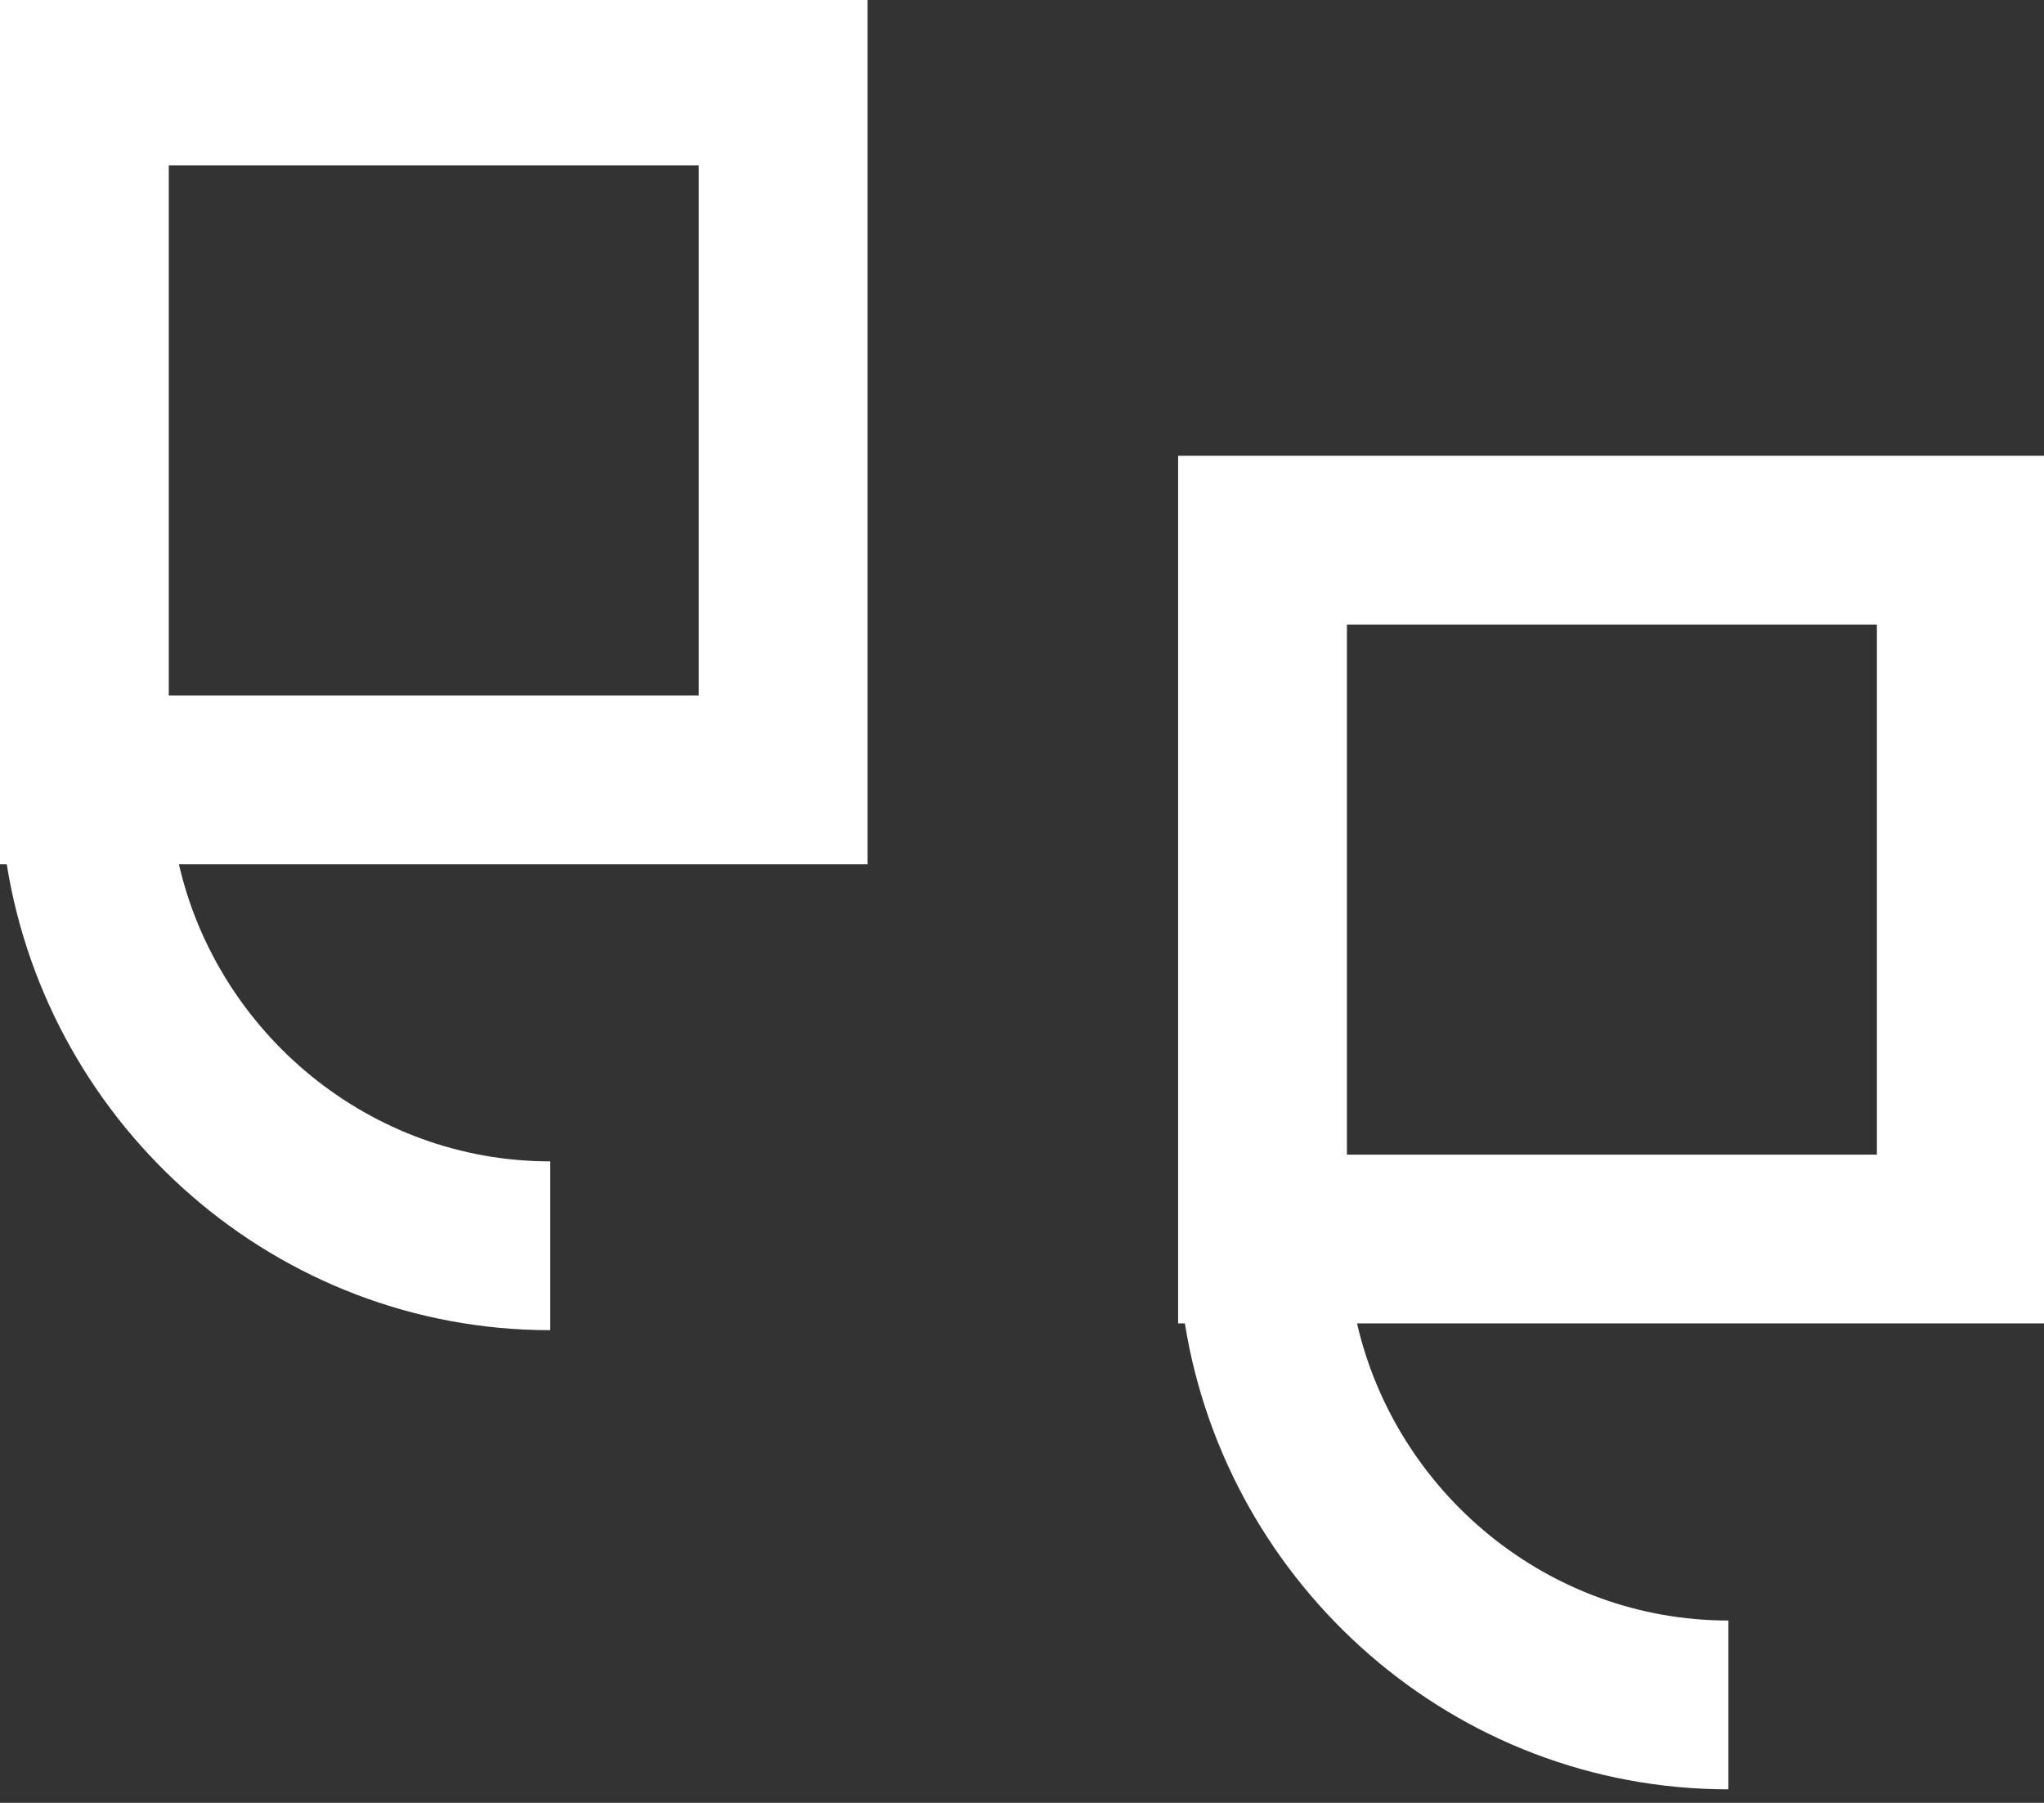
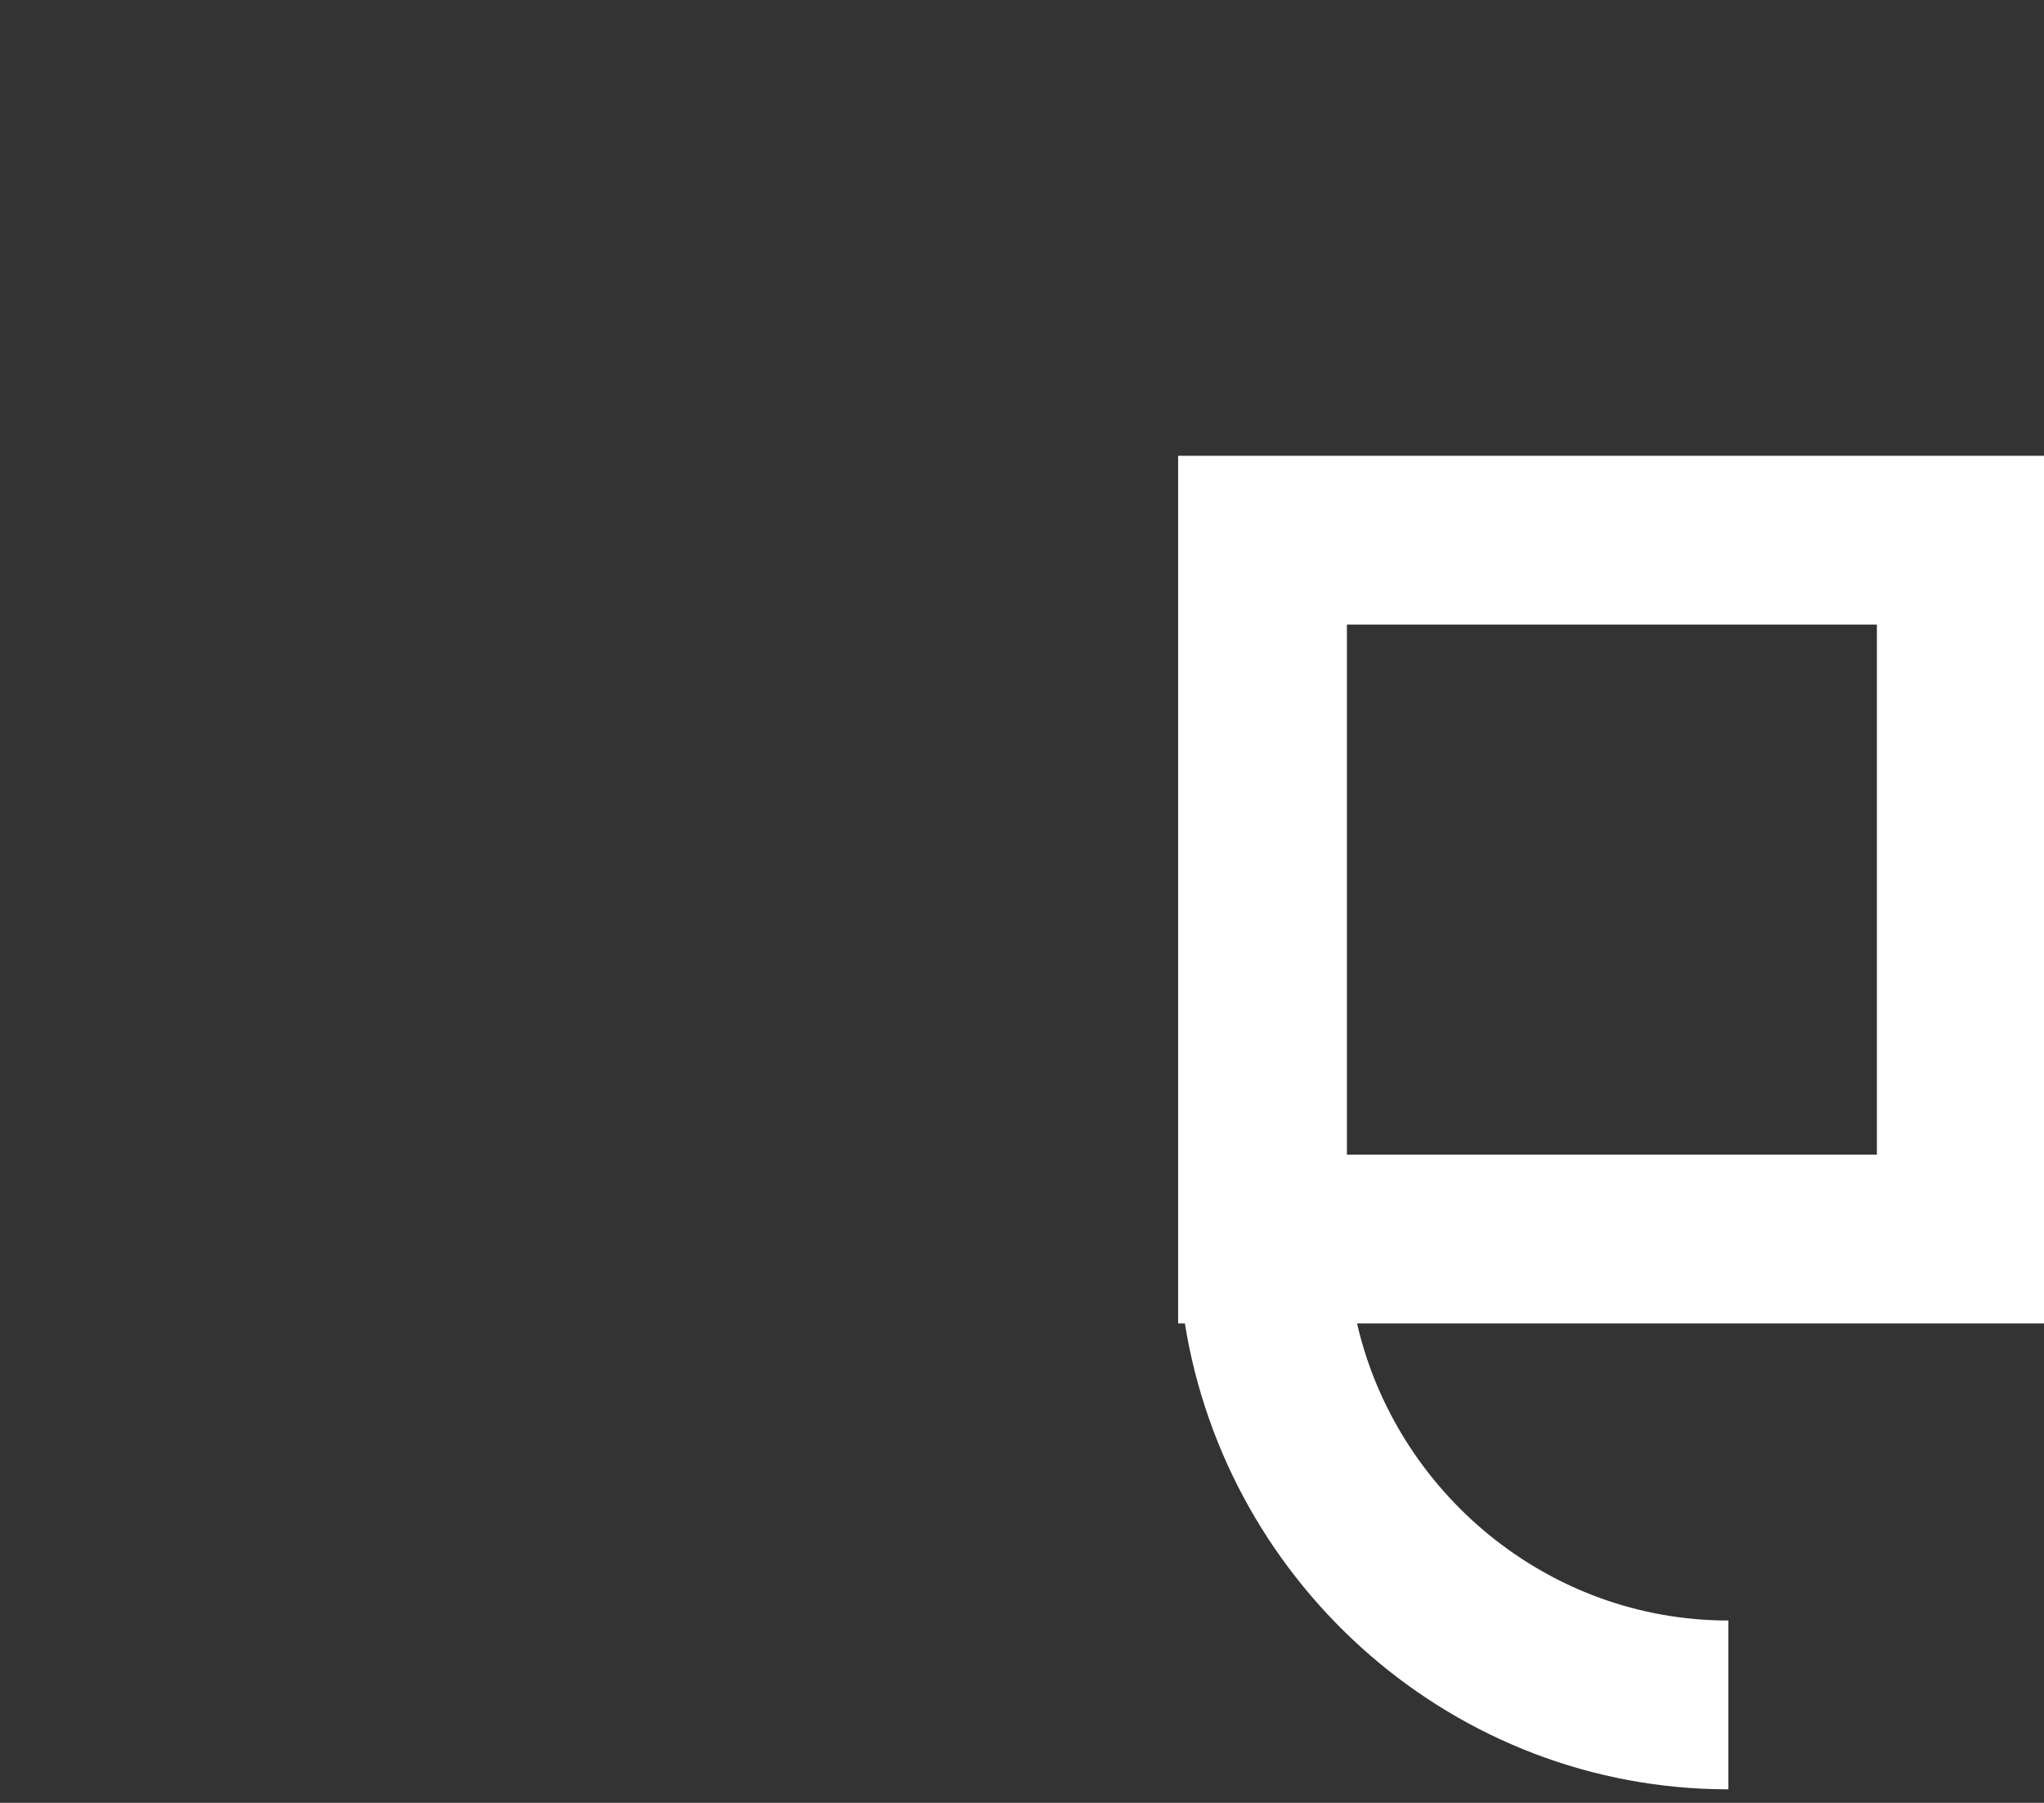
<svg xmlns="http://www.w3.org/2000/svg" version="1.1" id="Layer_1" x="0px" y="0px" viewBox="0 0 121.1 106.8" style="enable-background:new 0 0 121.1 106.8;" xml:space="preserve">
  <rect x="0" y="0" width="121.1" height="106.8" fill="#333333" stroke="none" />
  <style type="text/css">
	.st0{fill:#FFFFFF;}
</style>
-   <path class="st0" d="M0-0.2l0,51.4h0.4c2.5,15.6,16,27.6,32.2,27.6v-10c-10.7,0-19.7-7.6-22-17.6h40.8V-0.2H0z M41.4,41.2H10V9.8  h31.4V41.2z" />
  <path class="st0" d="M69.8,27v51.4h0.4c2.5,15.6,16,27.6,32.2,27.6V96c-10.7,0-19.7-7.6-22-17.6h40.8V27H69.8z M111.2,68.4H79.8V37  h31.4V68.4z" />
</svg>